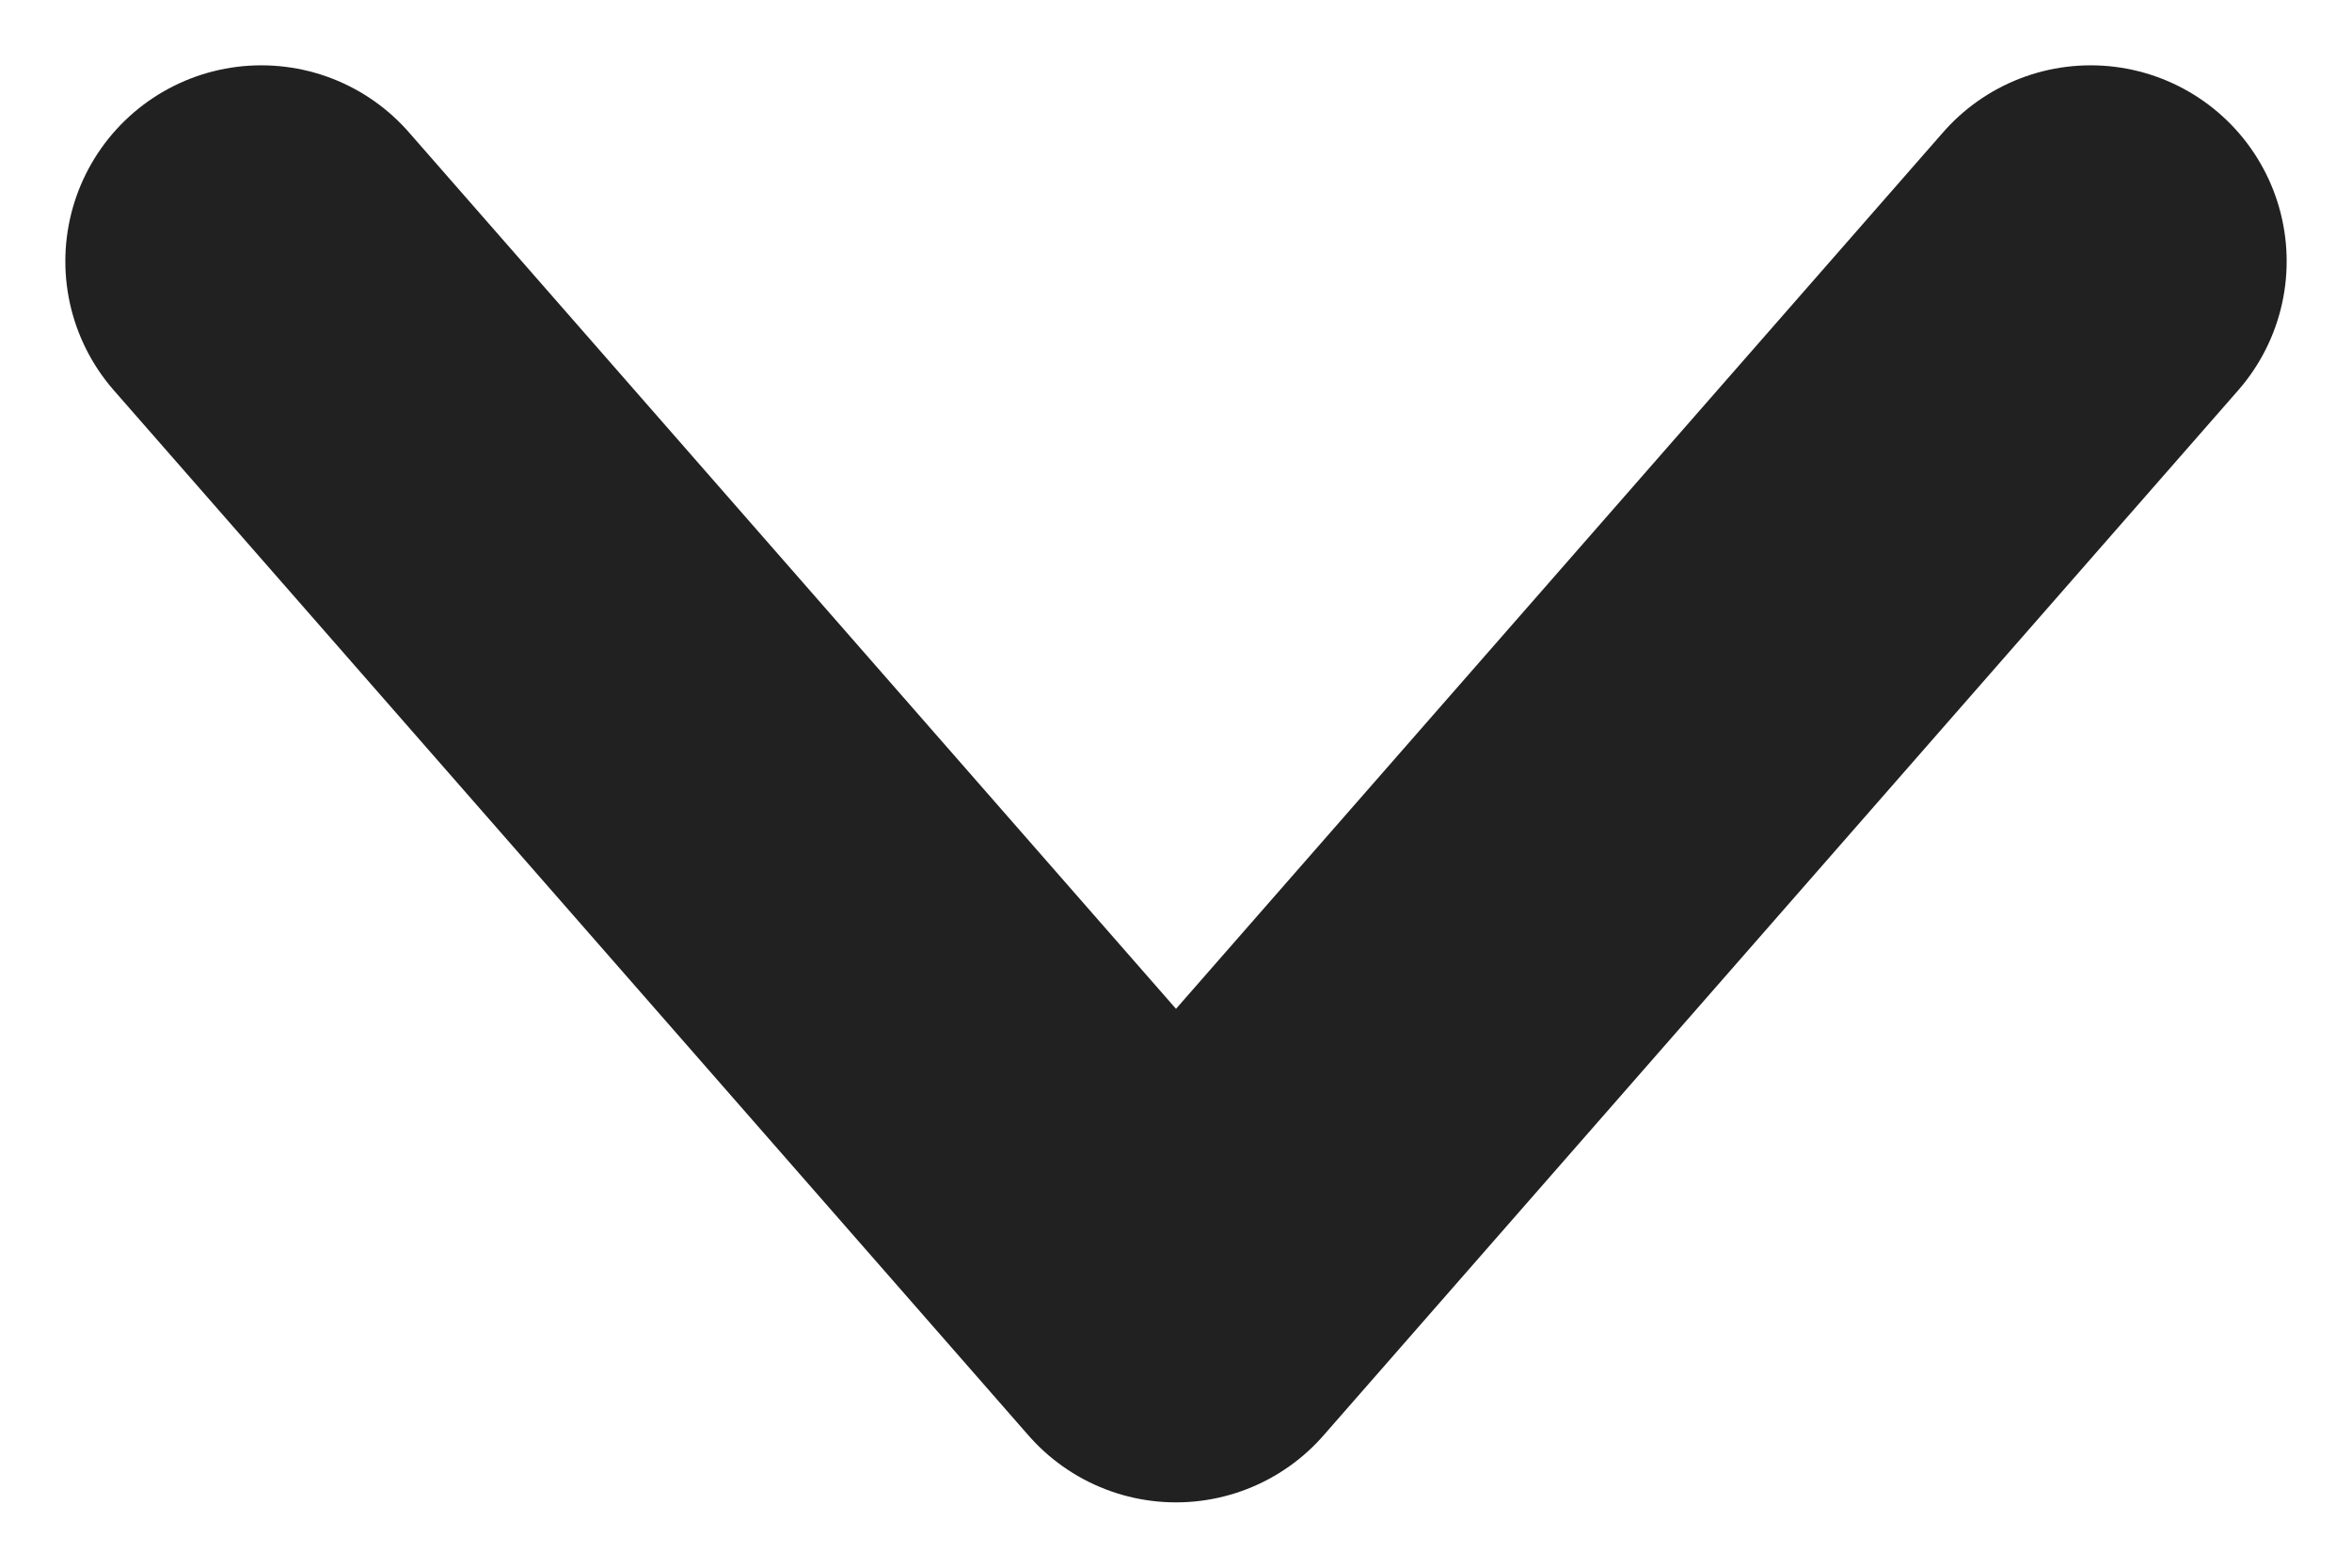
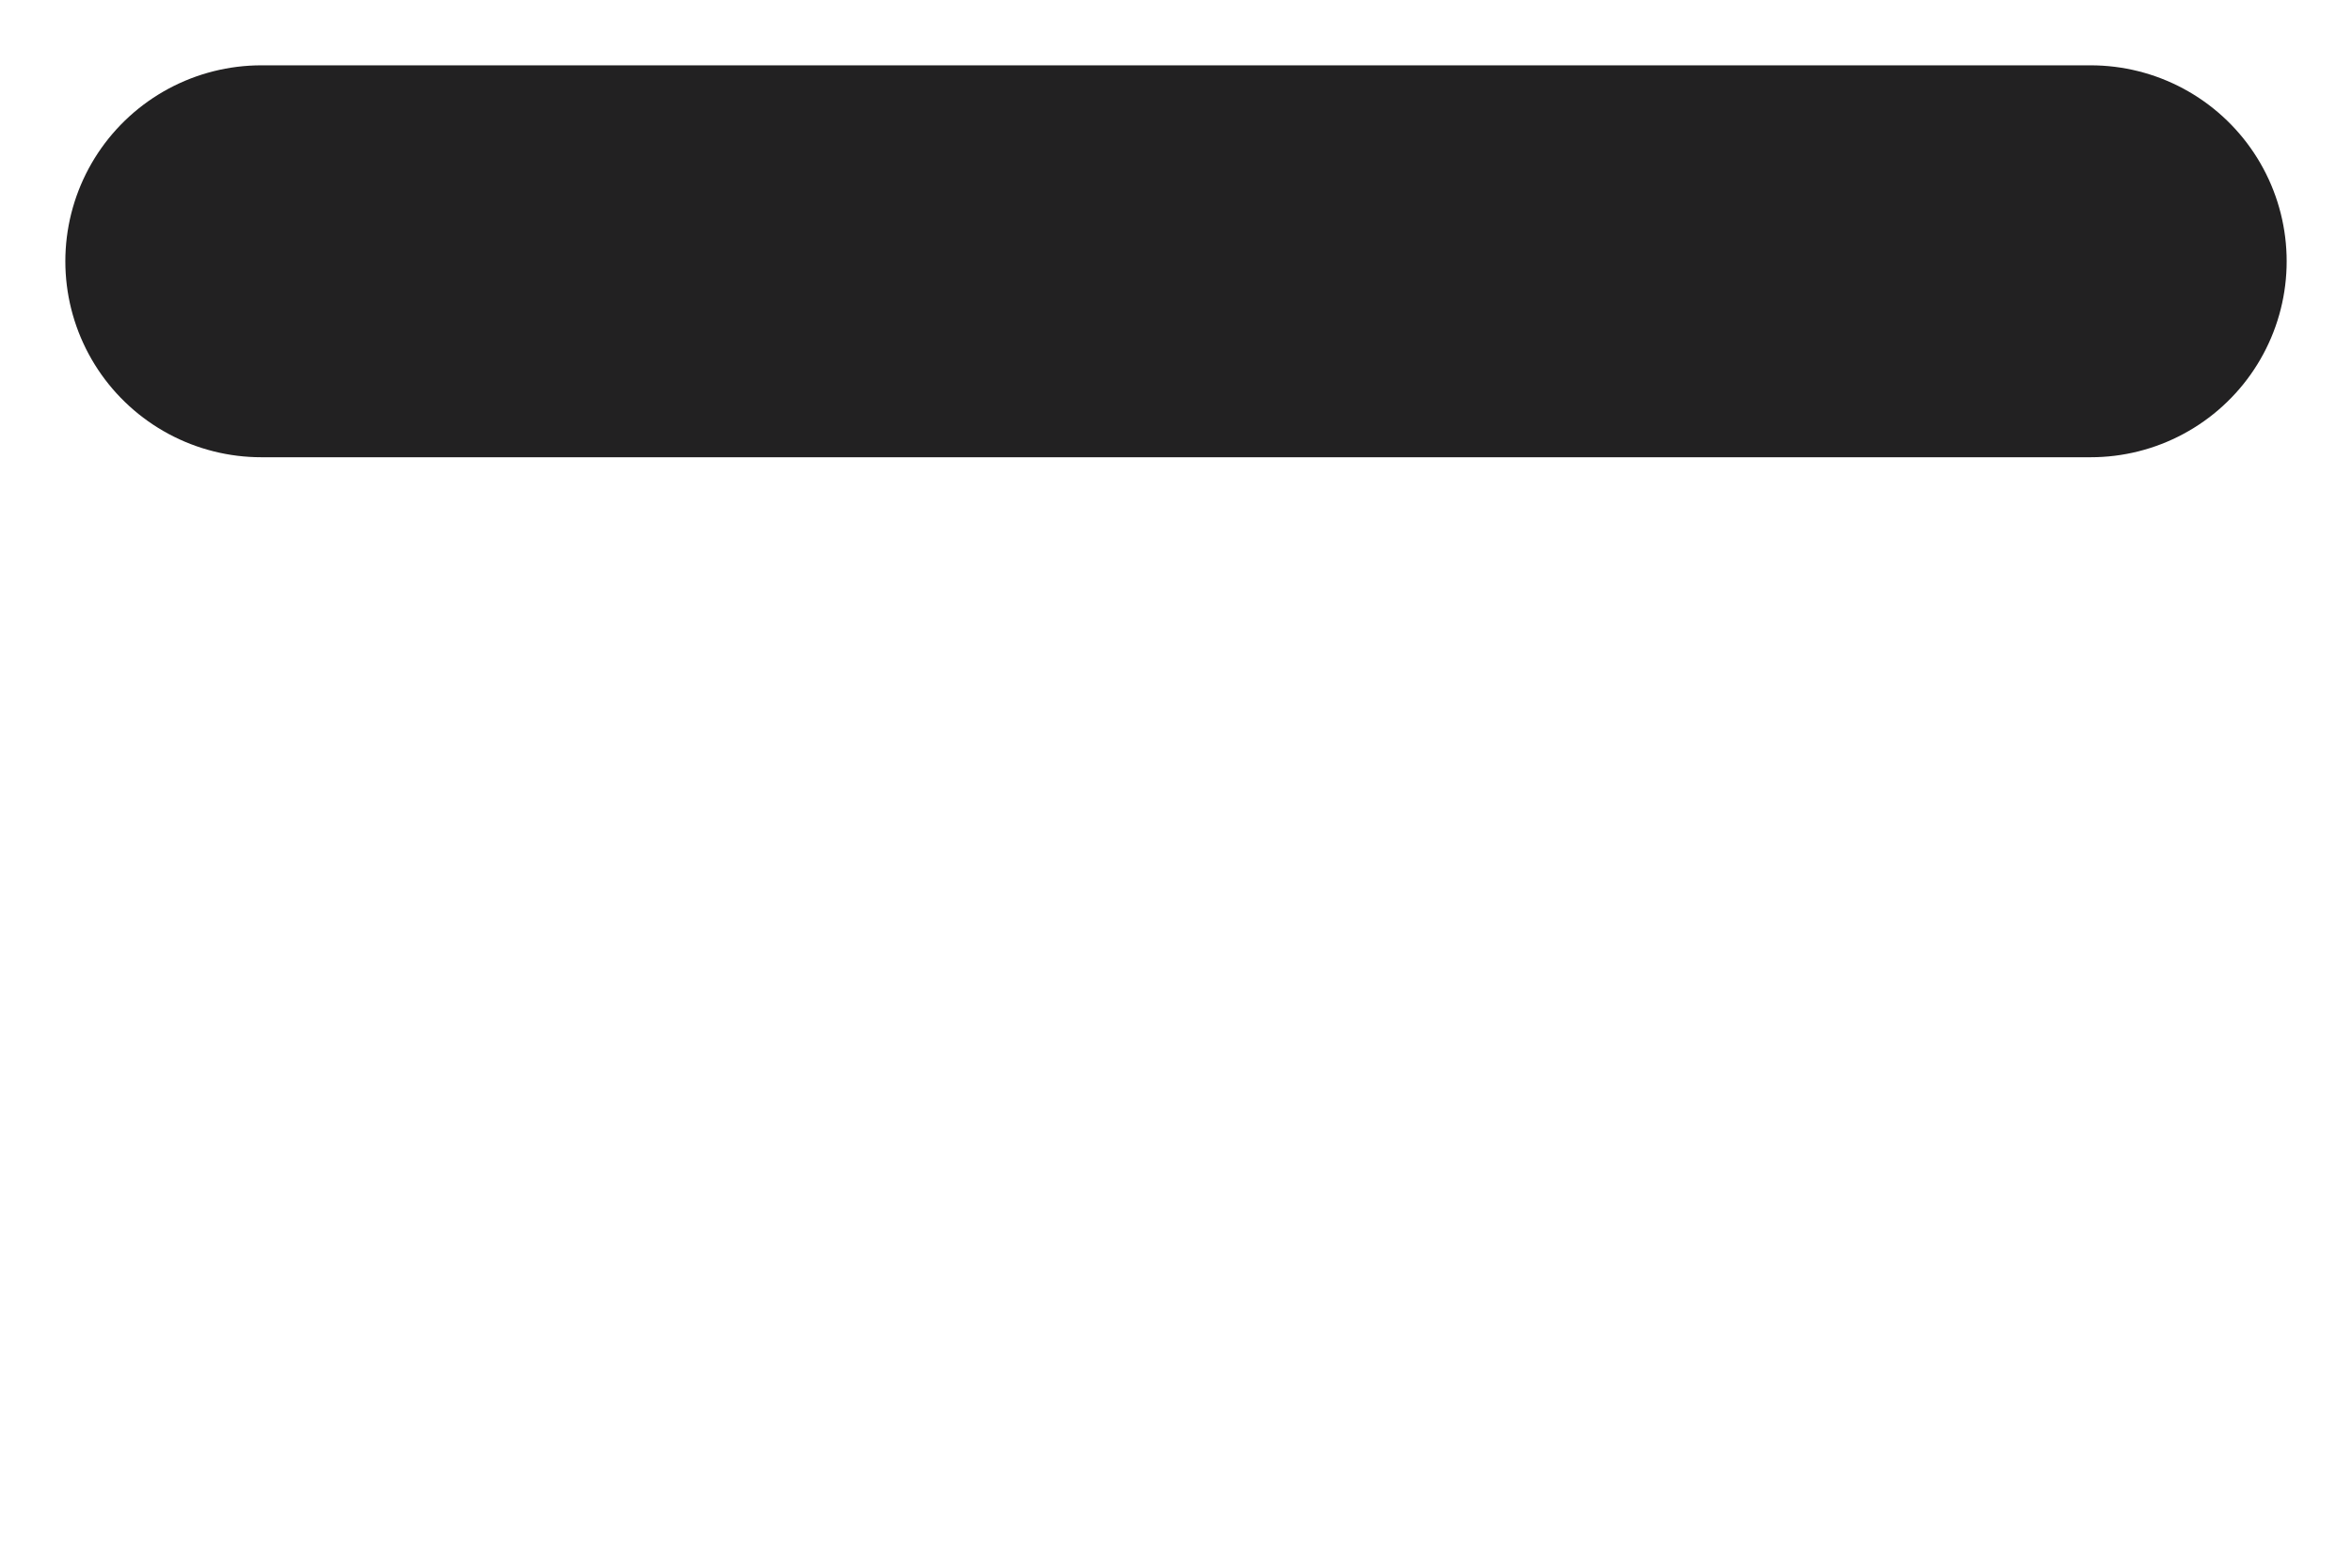
<svg xmlns="http://www.w3.org/2000/svg" width="9" height="6" viewBox="0 0 9 6" fill="none">
-   <path d="M8 1L4.5 5L1 1" stroke="#222122" stroke-width="1.5" stroke-linecap="round" stroke-linejoin="round" />
+   <path d="M8 1L1 1" stroke="#222122" stroke-width="1.5" stroke-linecap="round" stroke-linejoin="round" />
</svg>